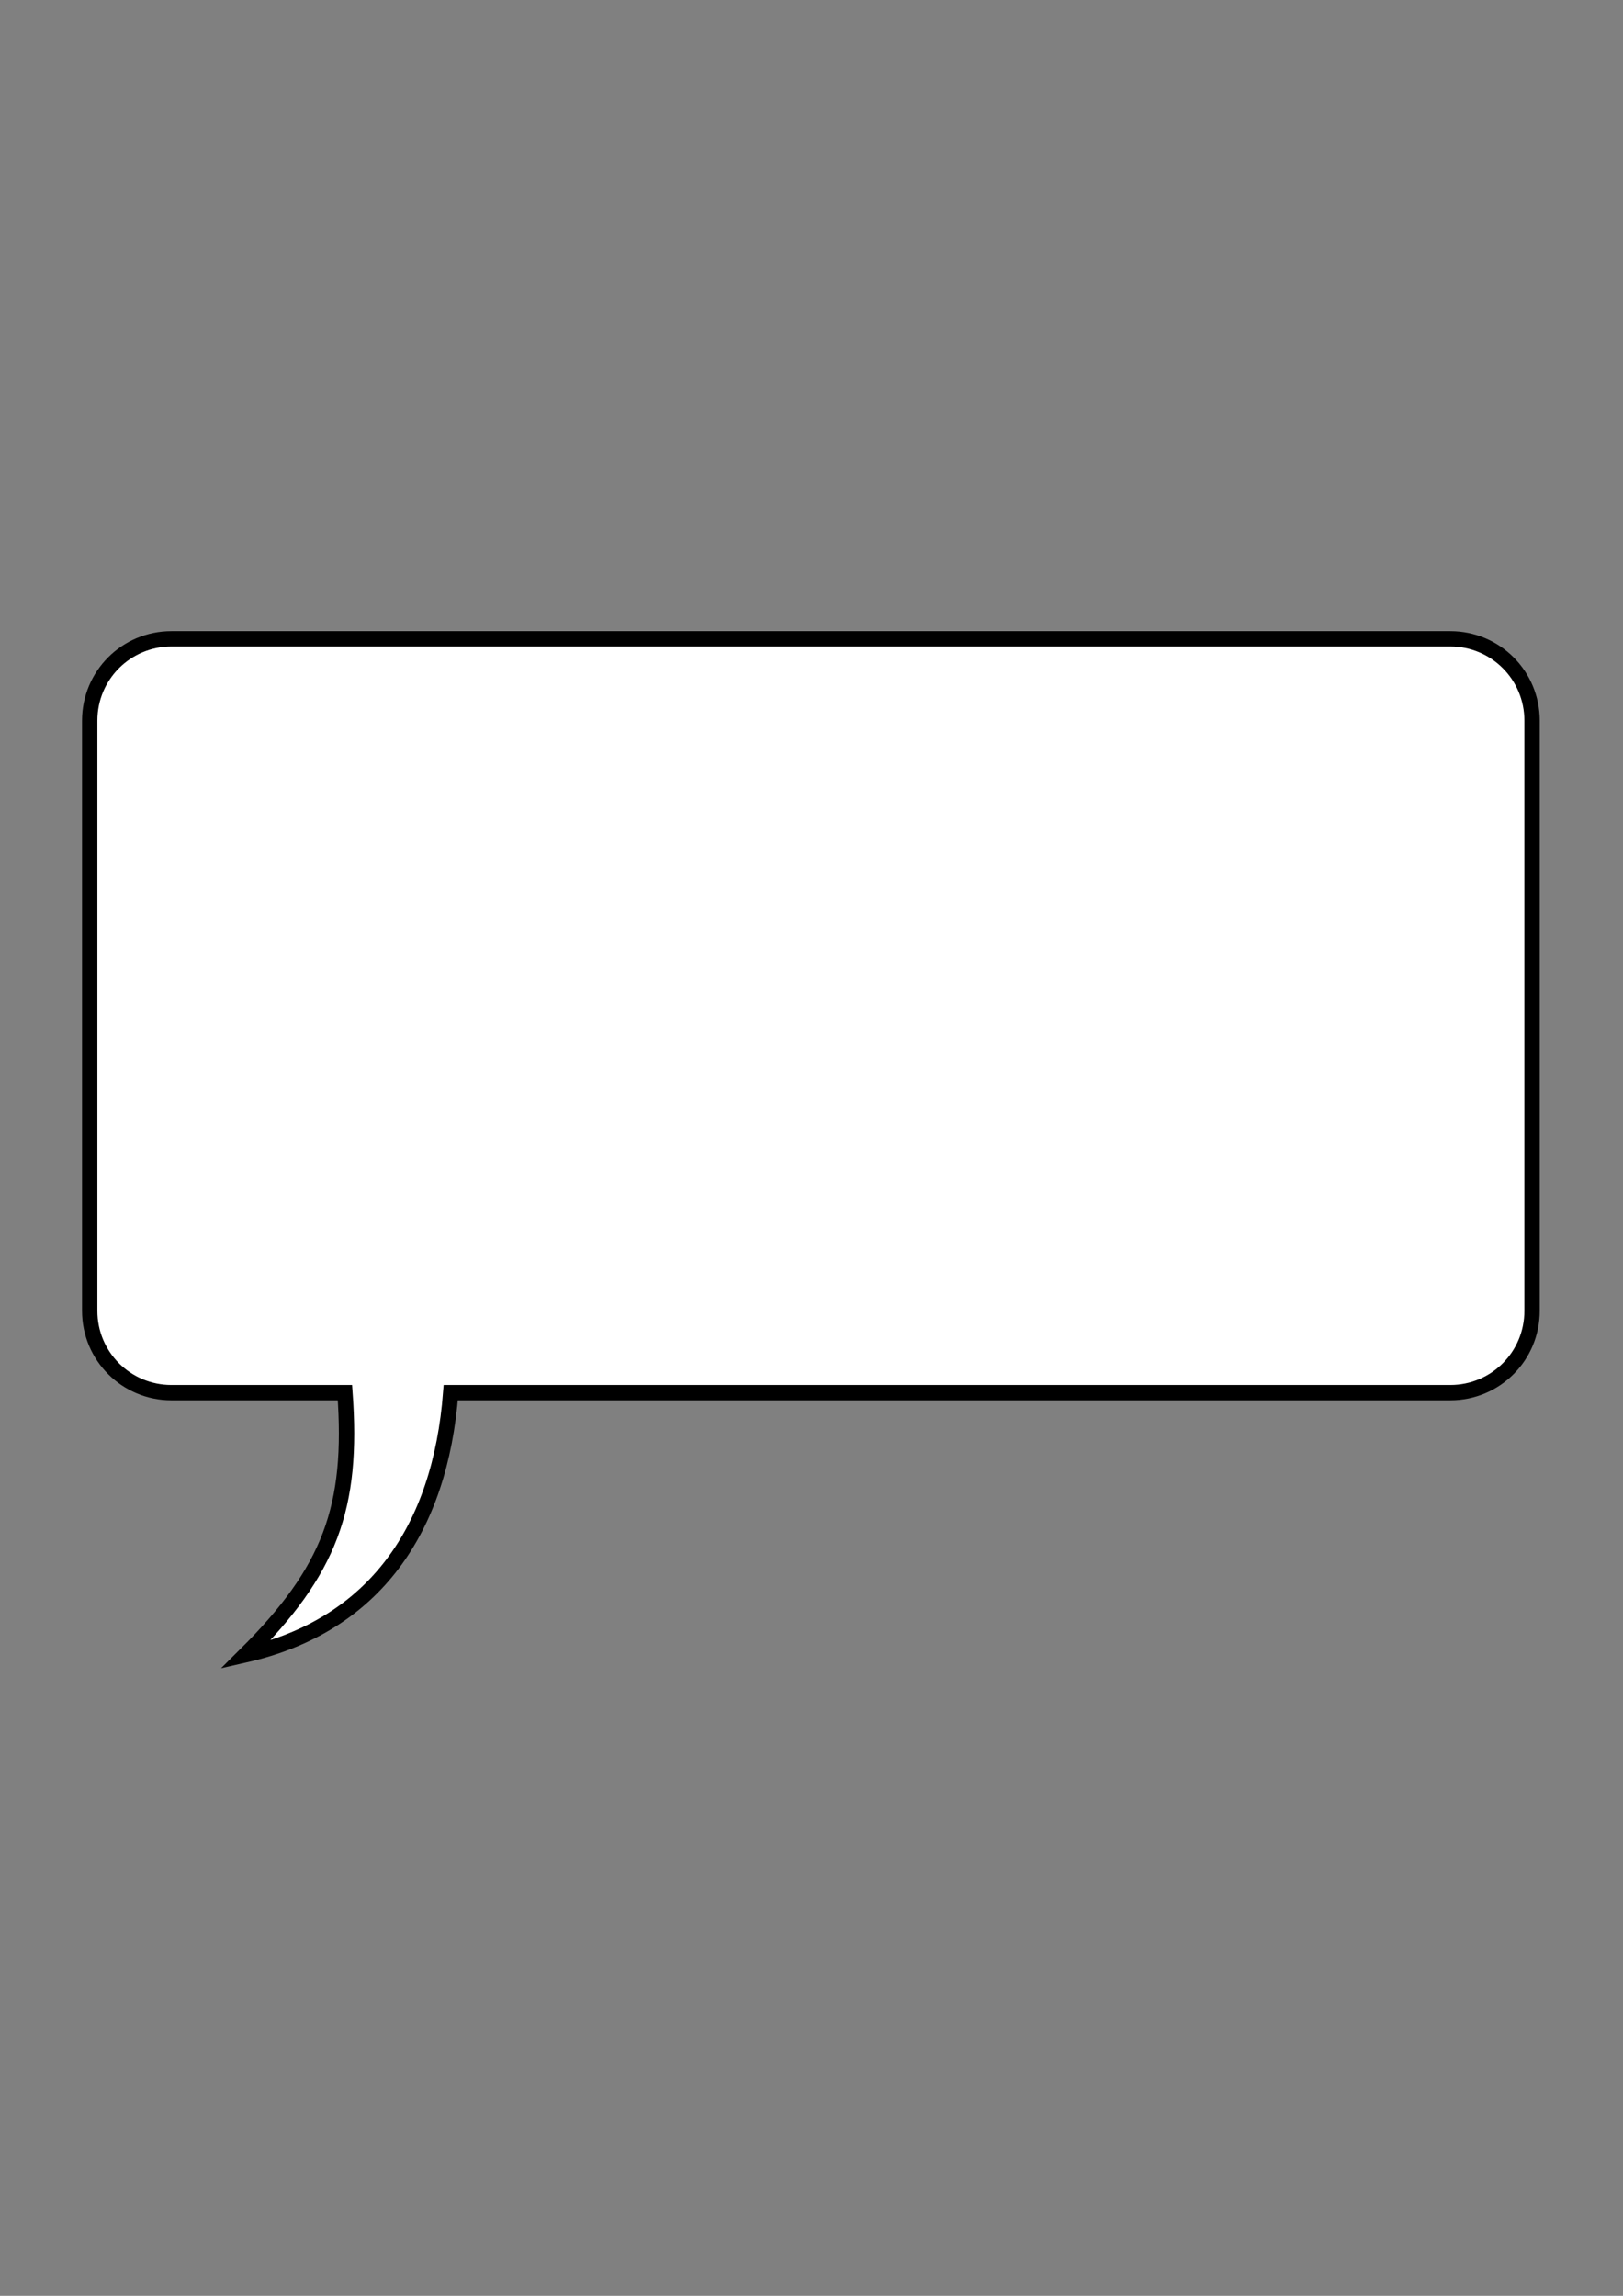
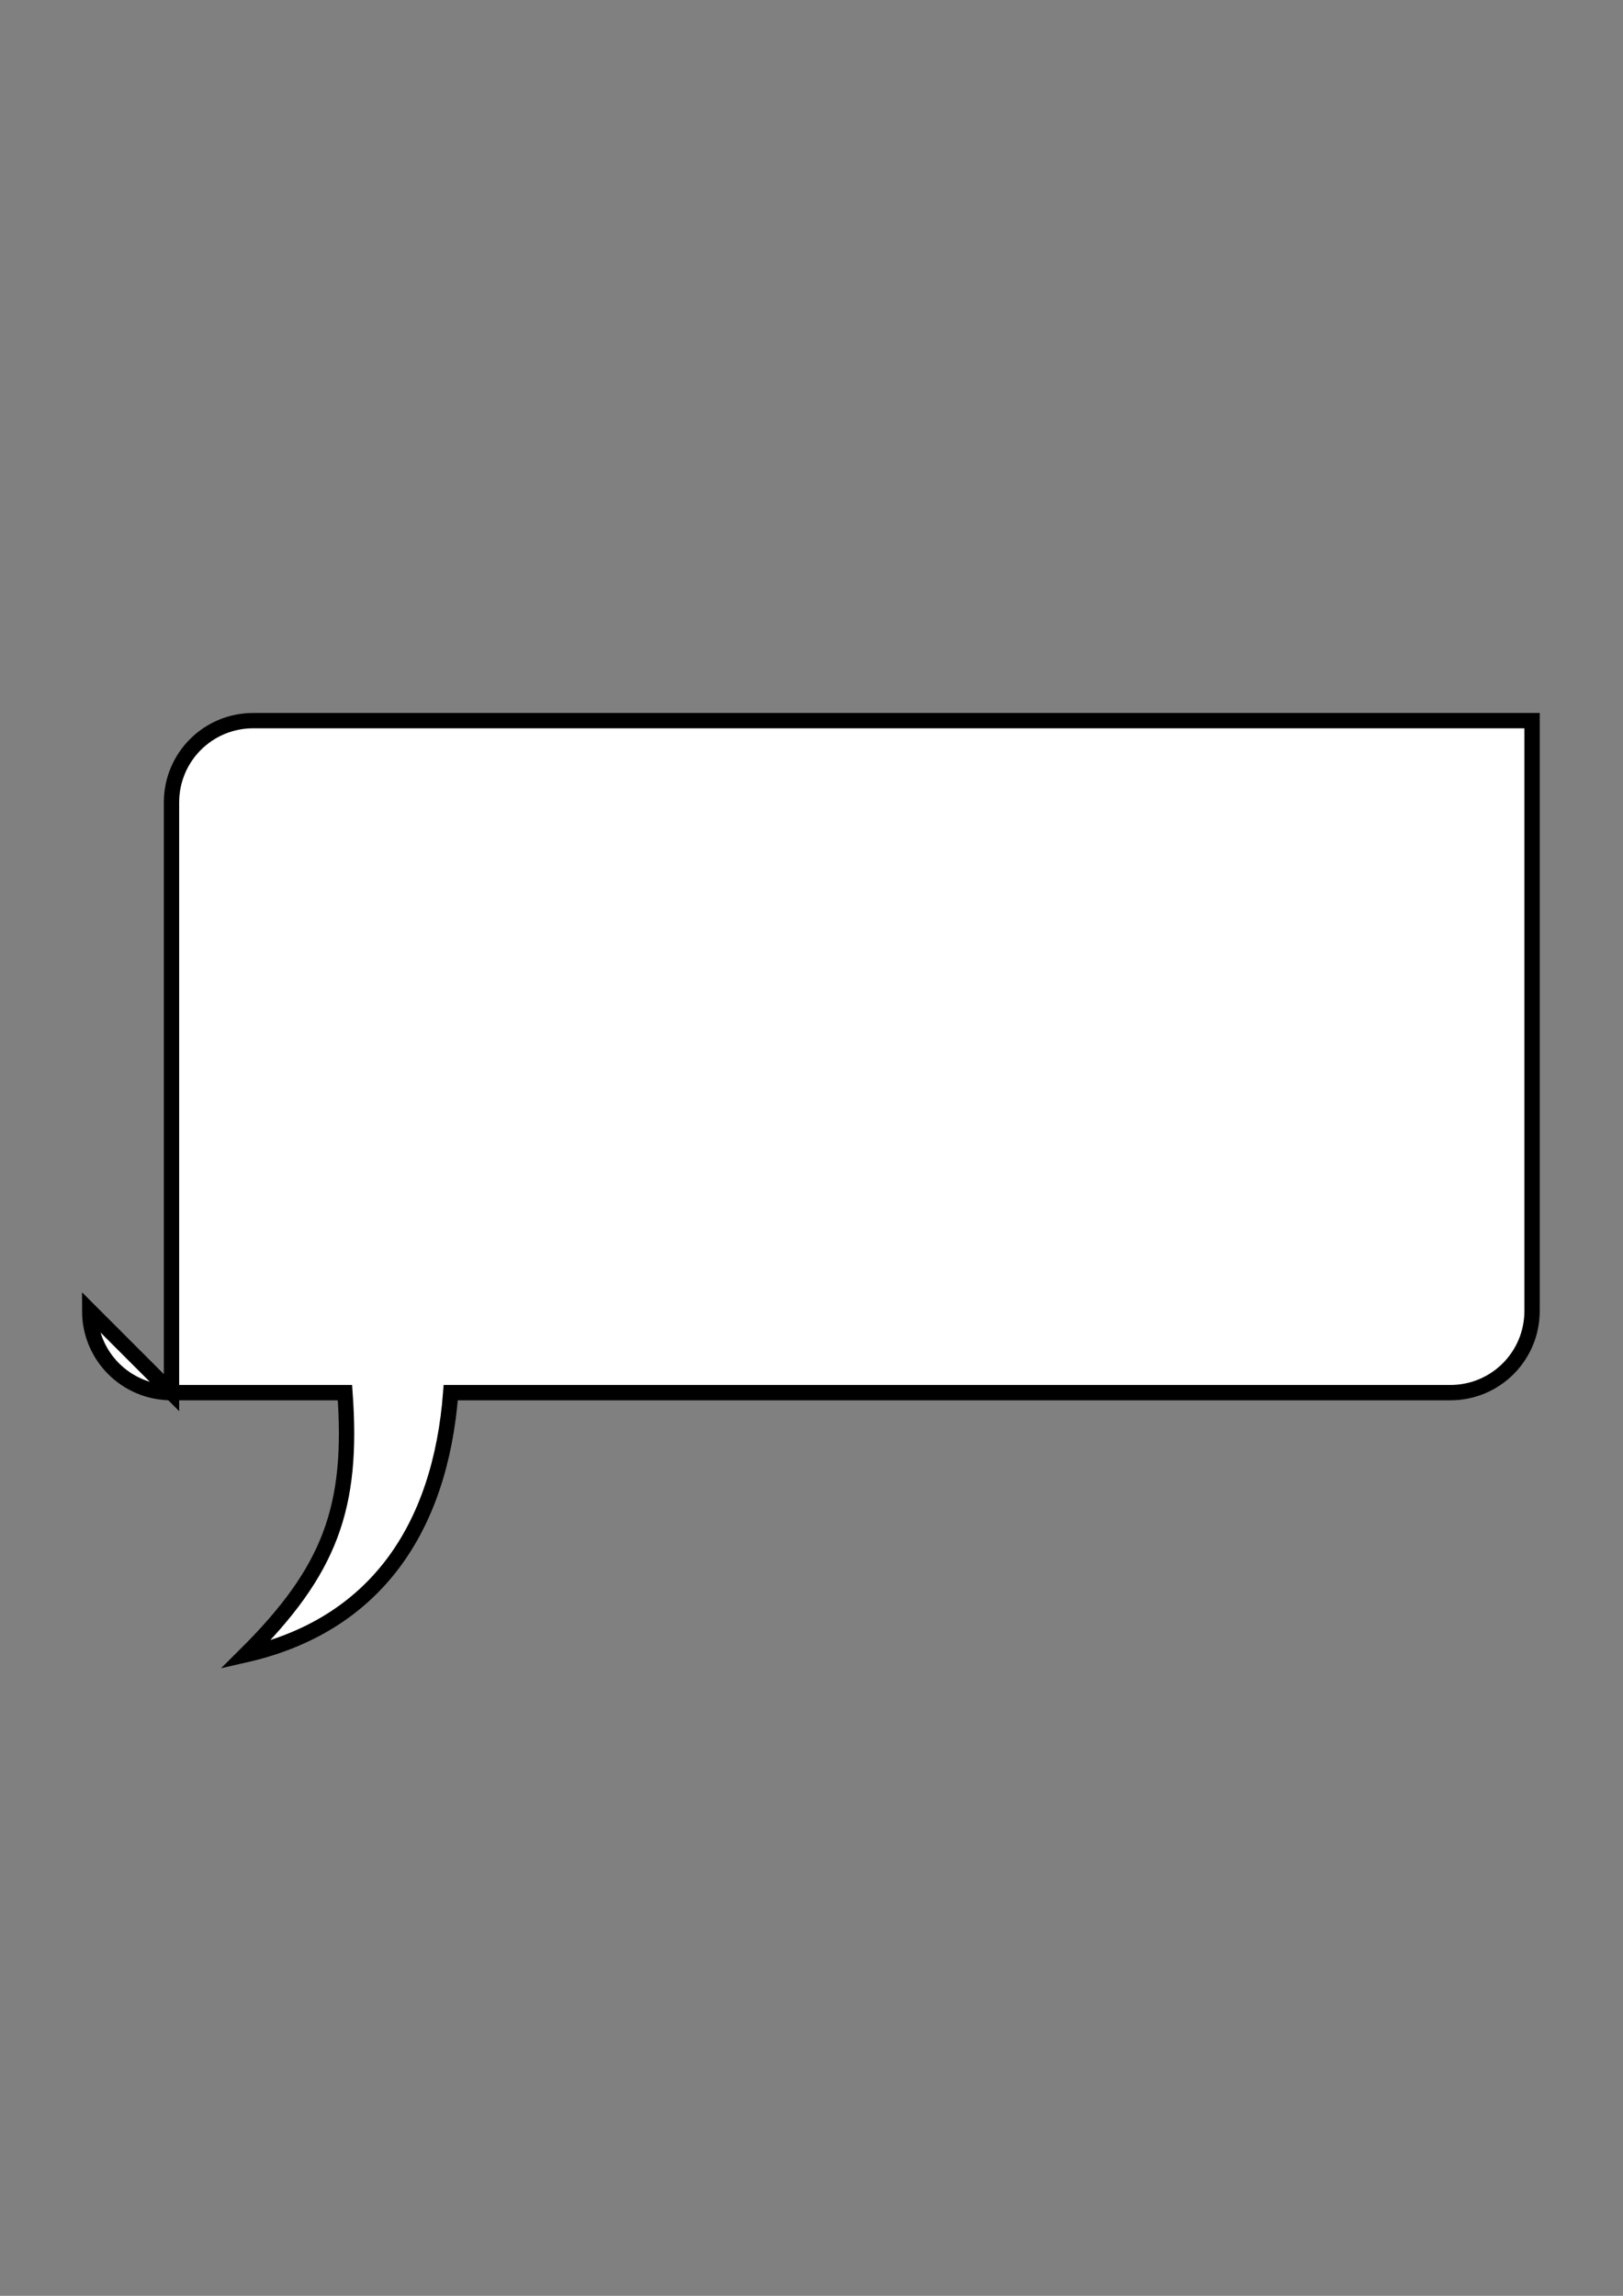
<svg xmlns="http://www.w3.org/2000/svg" width="793.701" height="1122.52">
  <rect width="100%" height="100%" fill="#808080" stroke="none" />
  <title>bubble</title>
  <g>
    <title>Layer 1</title>
-     <path id="path588" fill="#ffffff" fill-rule="evenodd" stroke="#000000" stroke-width="7.5" d="m43.868,640.924c0,22.16 17.84,40 40,40l84.825,0c4.082,56.165 -7.189,86.957 -48.669,128.188c63.155,-14.382 95.267,-61.335 100.406,-128.188l488.802,0c22.16,0 40,-17.84 40,-40l0,-288.575c0,-22.16 -17.84,-40 -40,-40l-625.365,0c-22.16,0 -40,17.84 -40,40l0,288.575z" />
+     <path id="path588" fill="#ffffff" fill-rule="evenodd" stroke="#000000" stroke-width="7.5" d="m43.868,640.924c0,22.16 17.84,40 40,40l84.825,0c4.082,56.165 -7.189,86.957 -48.669,128.188c63.155,-14.382 95.267,-61.335 100.406,-128.188l488.802,0c22.16,0 40,-17.84 40,-40l0,-288.575l-625.365,0c-22.16,0 -40,17.84 -40,40l0,288.575z" />
  </g>
</svg>